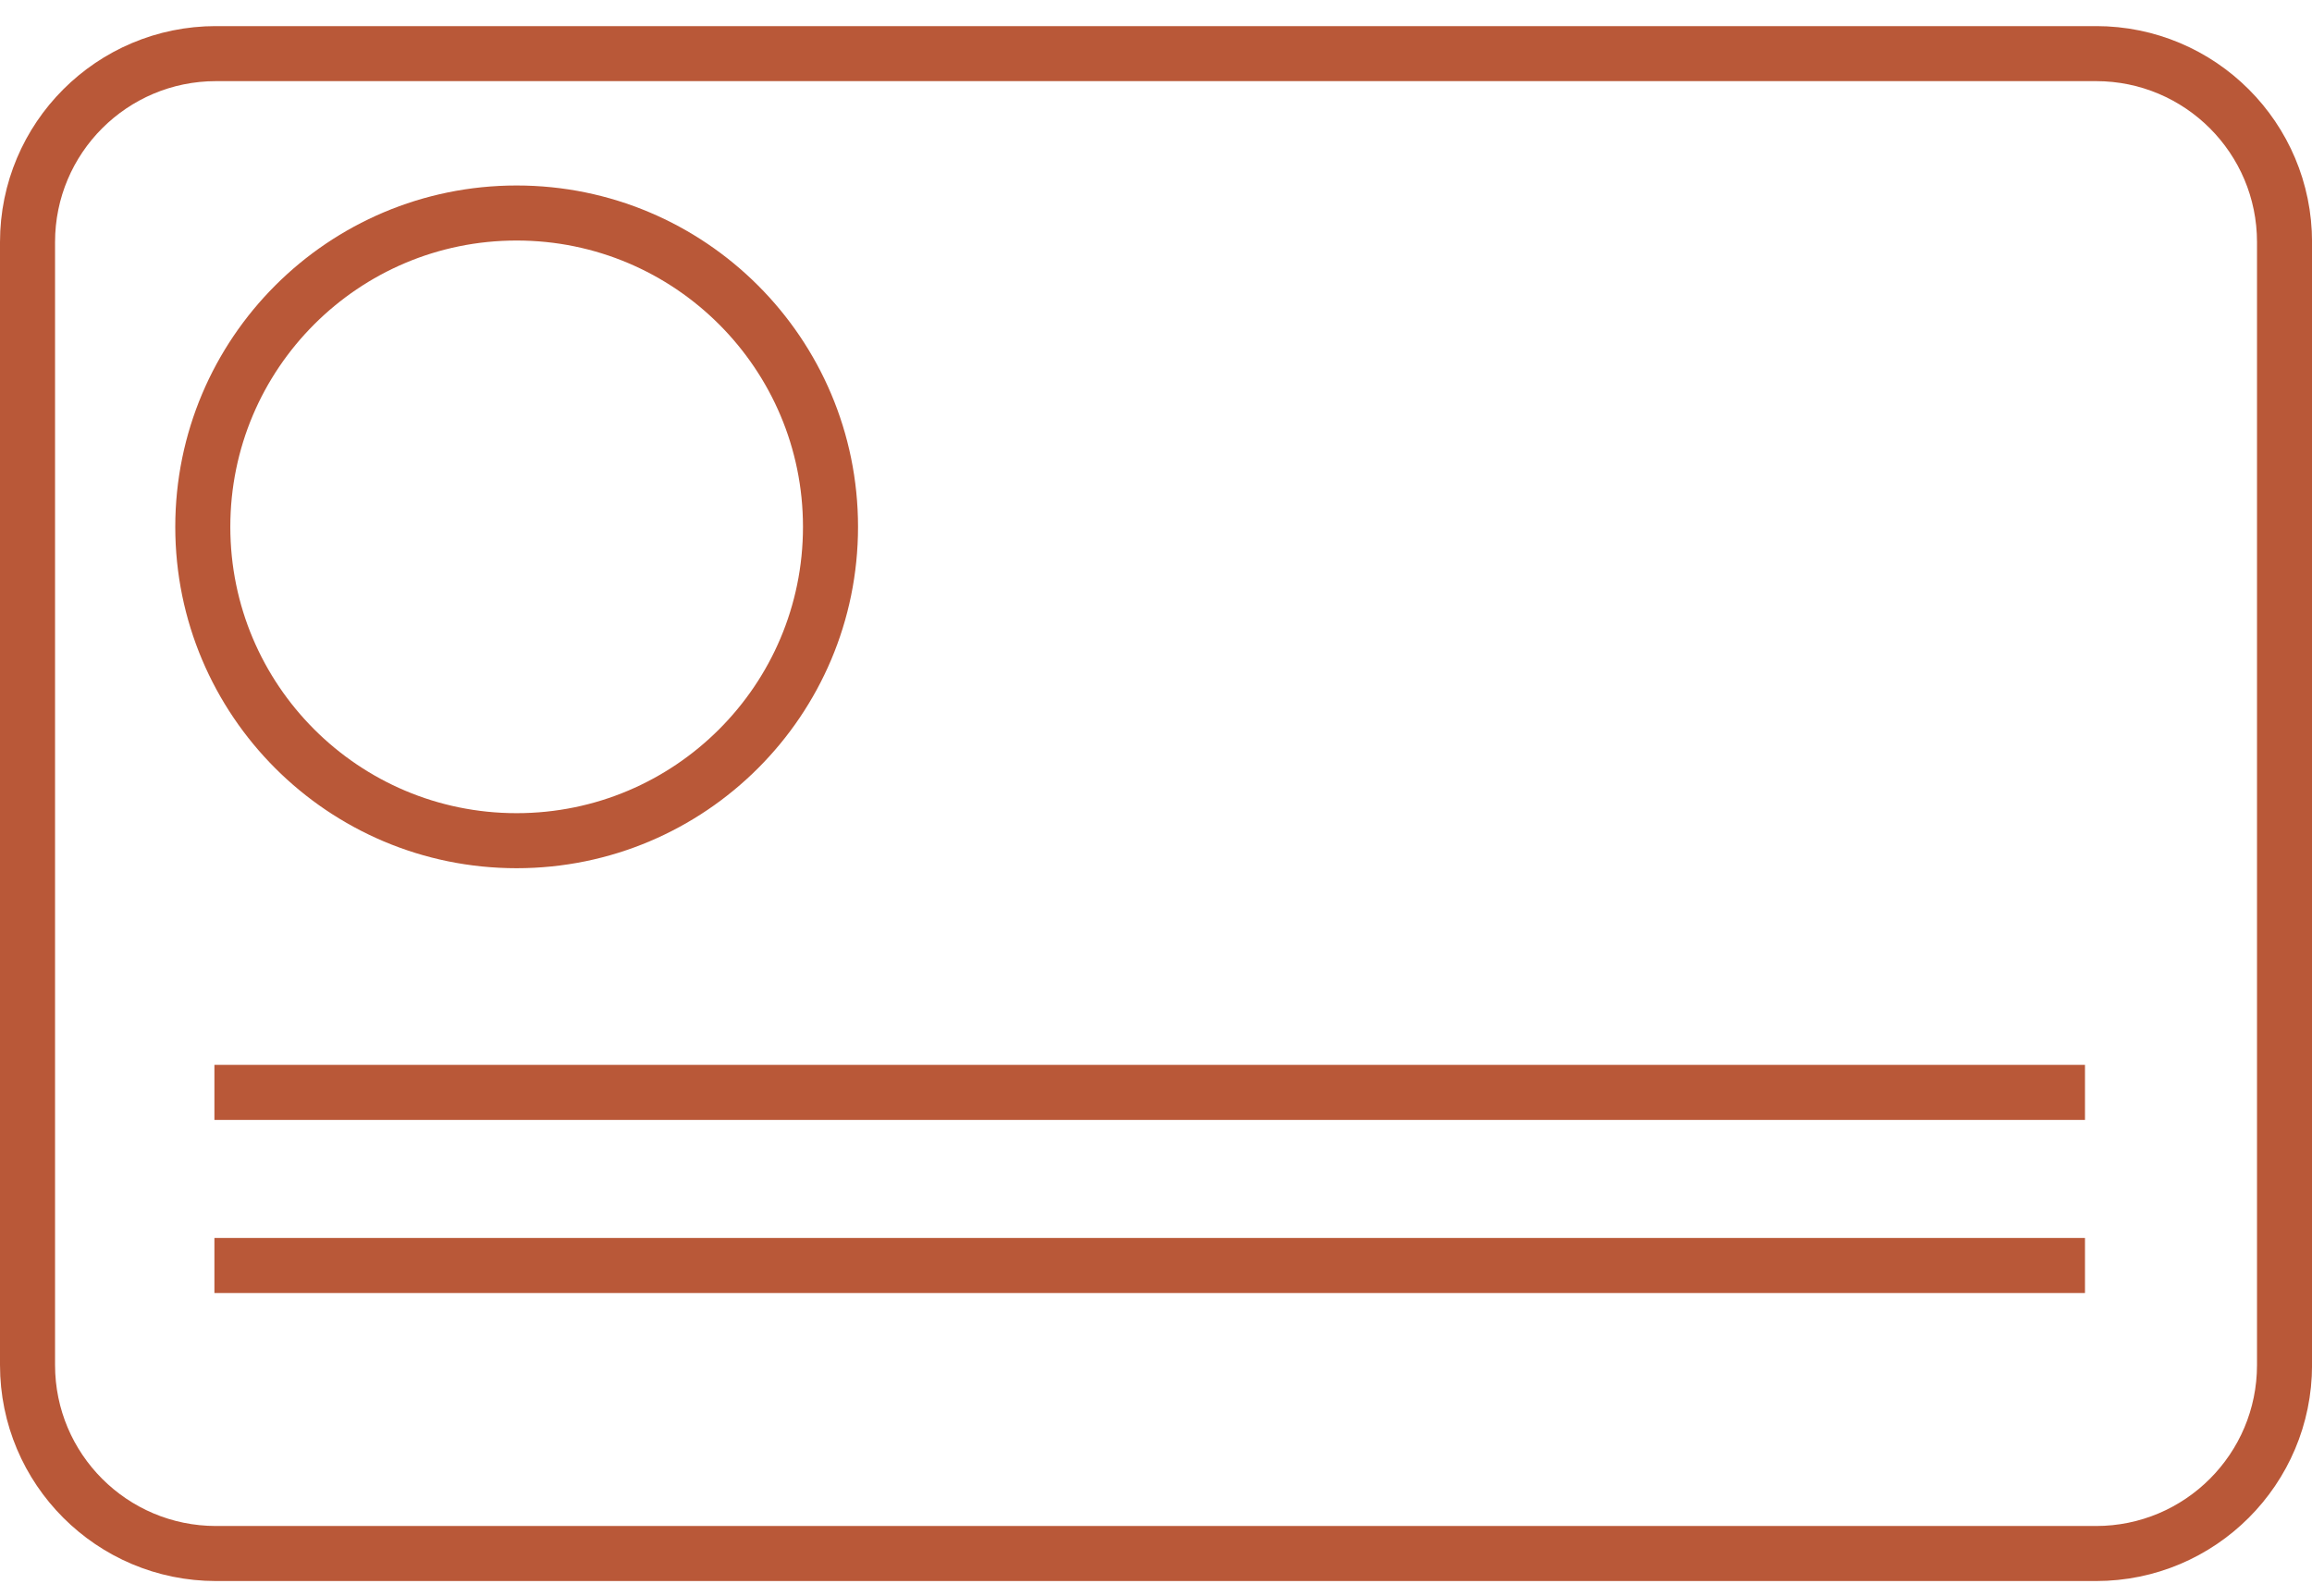
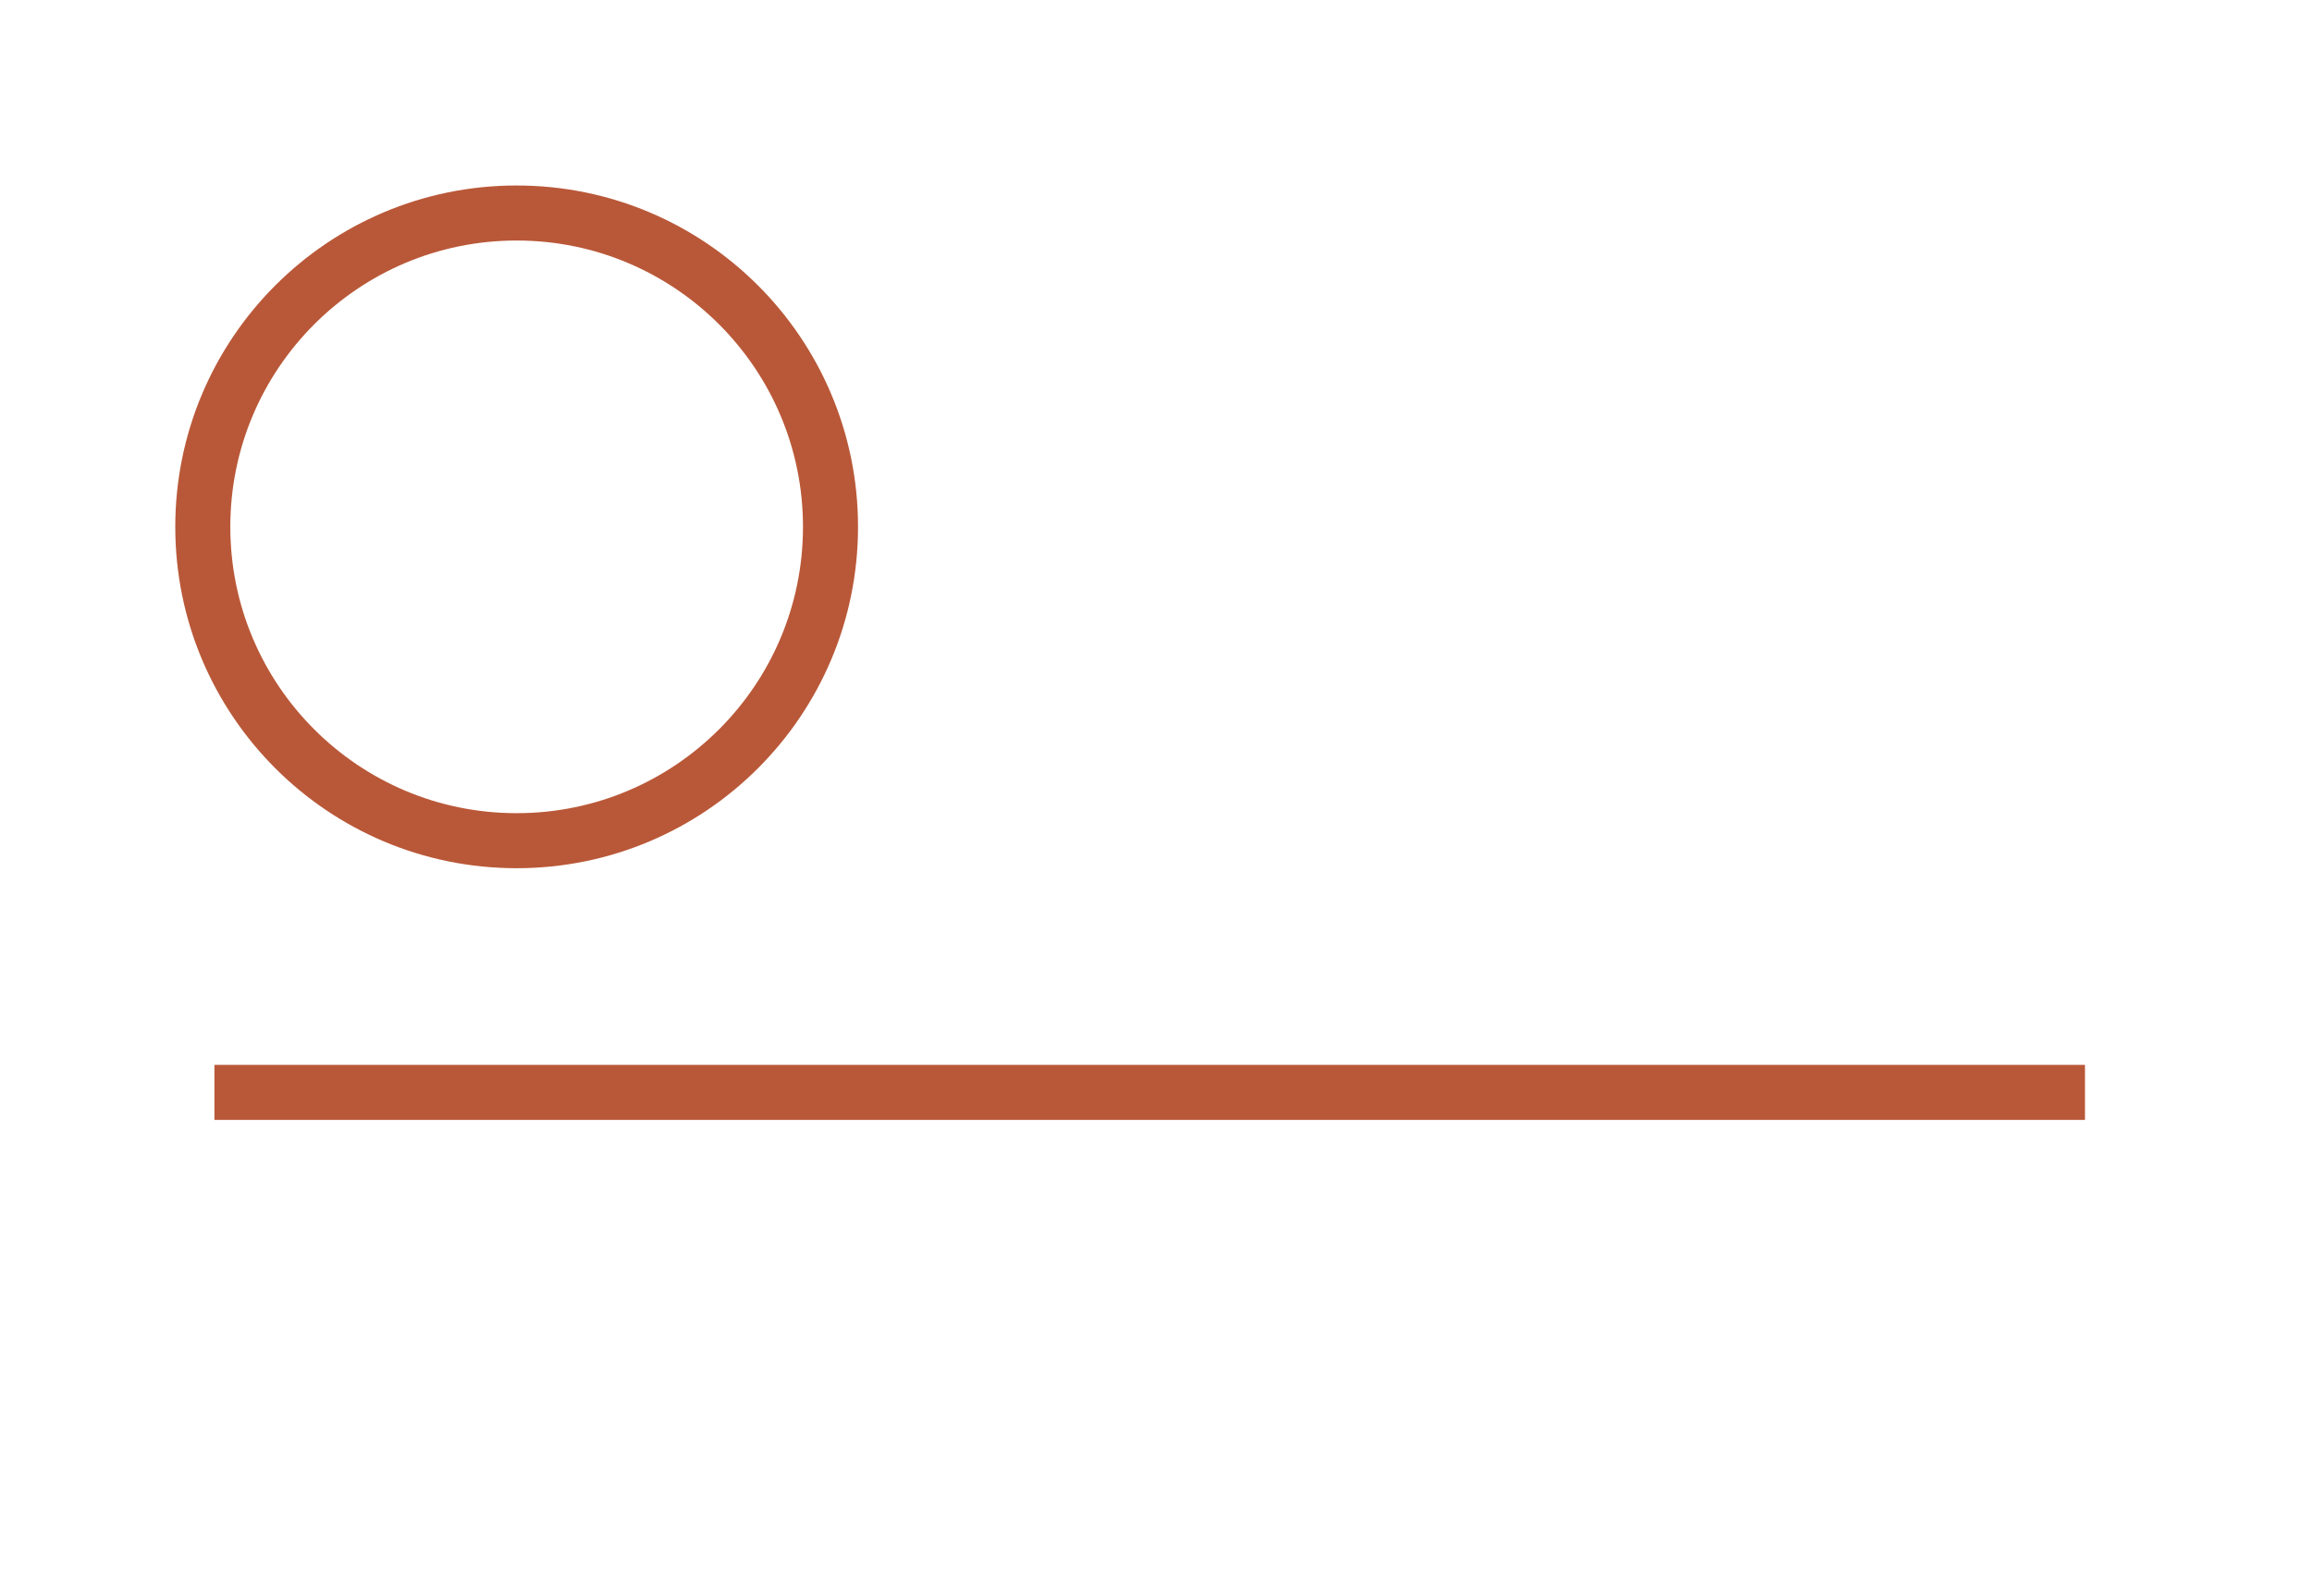
<svg xmlns="http://www.w3.org/2000/svg" width="42" height="29" viewBox="0 0 42 29" fill="none">
  <g clip-path="url(#clip0_2447_533)">
-     <path d="M38.076 0.974H3.925C2.033 0.974 0.5 2.507 0.5 4.399V24.8C0.5 26.691 2.033 28.225 3.925 28.225H38.076C39.968 28.225 41.501 26.691 41.501 24.8V4.399C41.501 2.507 39.968 0.974 38.076 0.974Z" stroke="#B95838" stroke-miterlimit="10" />
    <path d="M9.385 15.274C12.534 15.274 15.087 12.721 15.087 9.572C15.087 6.423 12.534 3.87 9.385 3.87C6.236 3.87 3.684 6.423 3.684 9.572C3.684 12.721 6.236 15.274 9.385 15.274Z" stroke="#B95838" stroke-miterlimit="10" />
    <path d="M3.895 19.847H37.876" stroke="#B95838" stroke-miterlimit="10" />
-     <path d="M3.895 22.992H37.876" stroke="#B95838" stroke-miterlimit="10" />
  </g>
  <defs>
    <clipPath id="clip0_2447_533">
      <rect width="42" height="28.25" fill="white" transform="translate(0 0.475)" />
    </clipPath>
  </defs>
</svg>